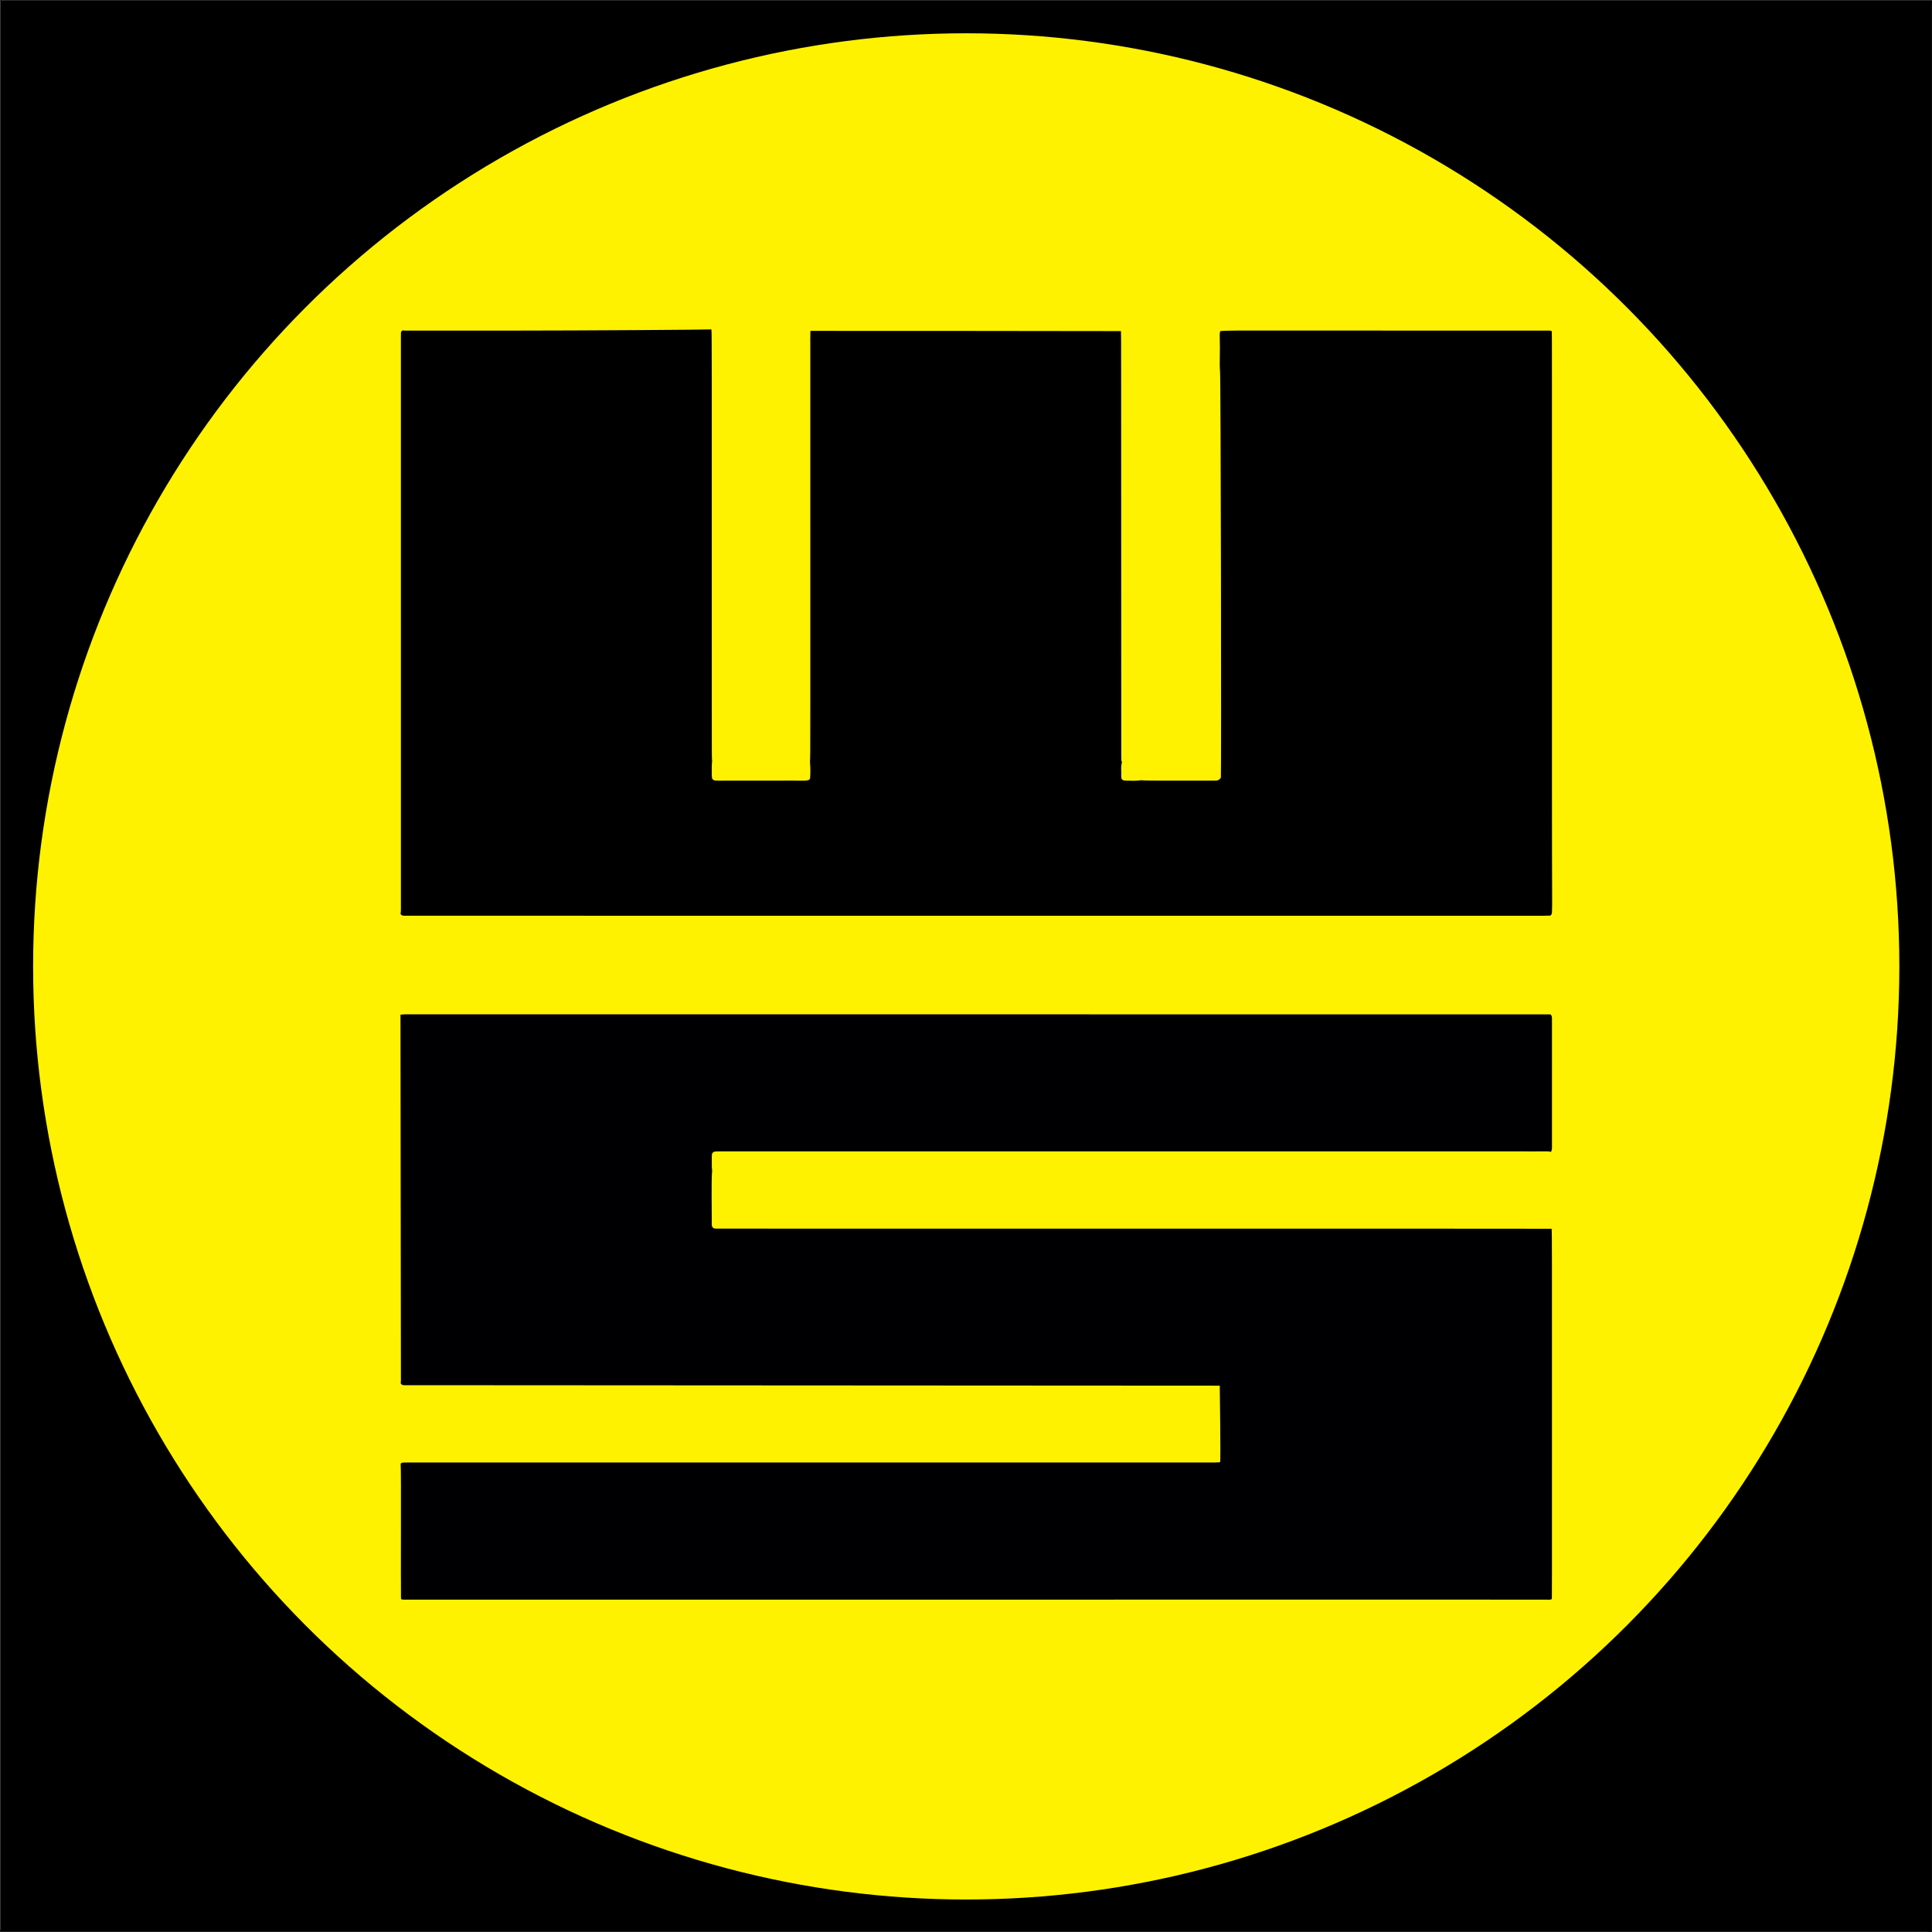
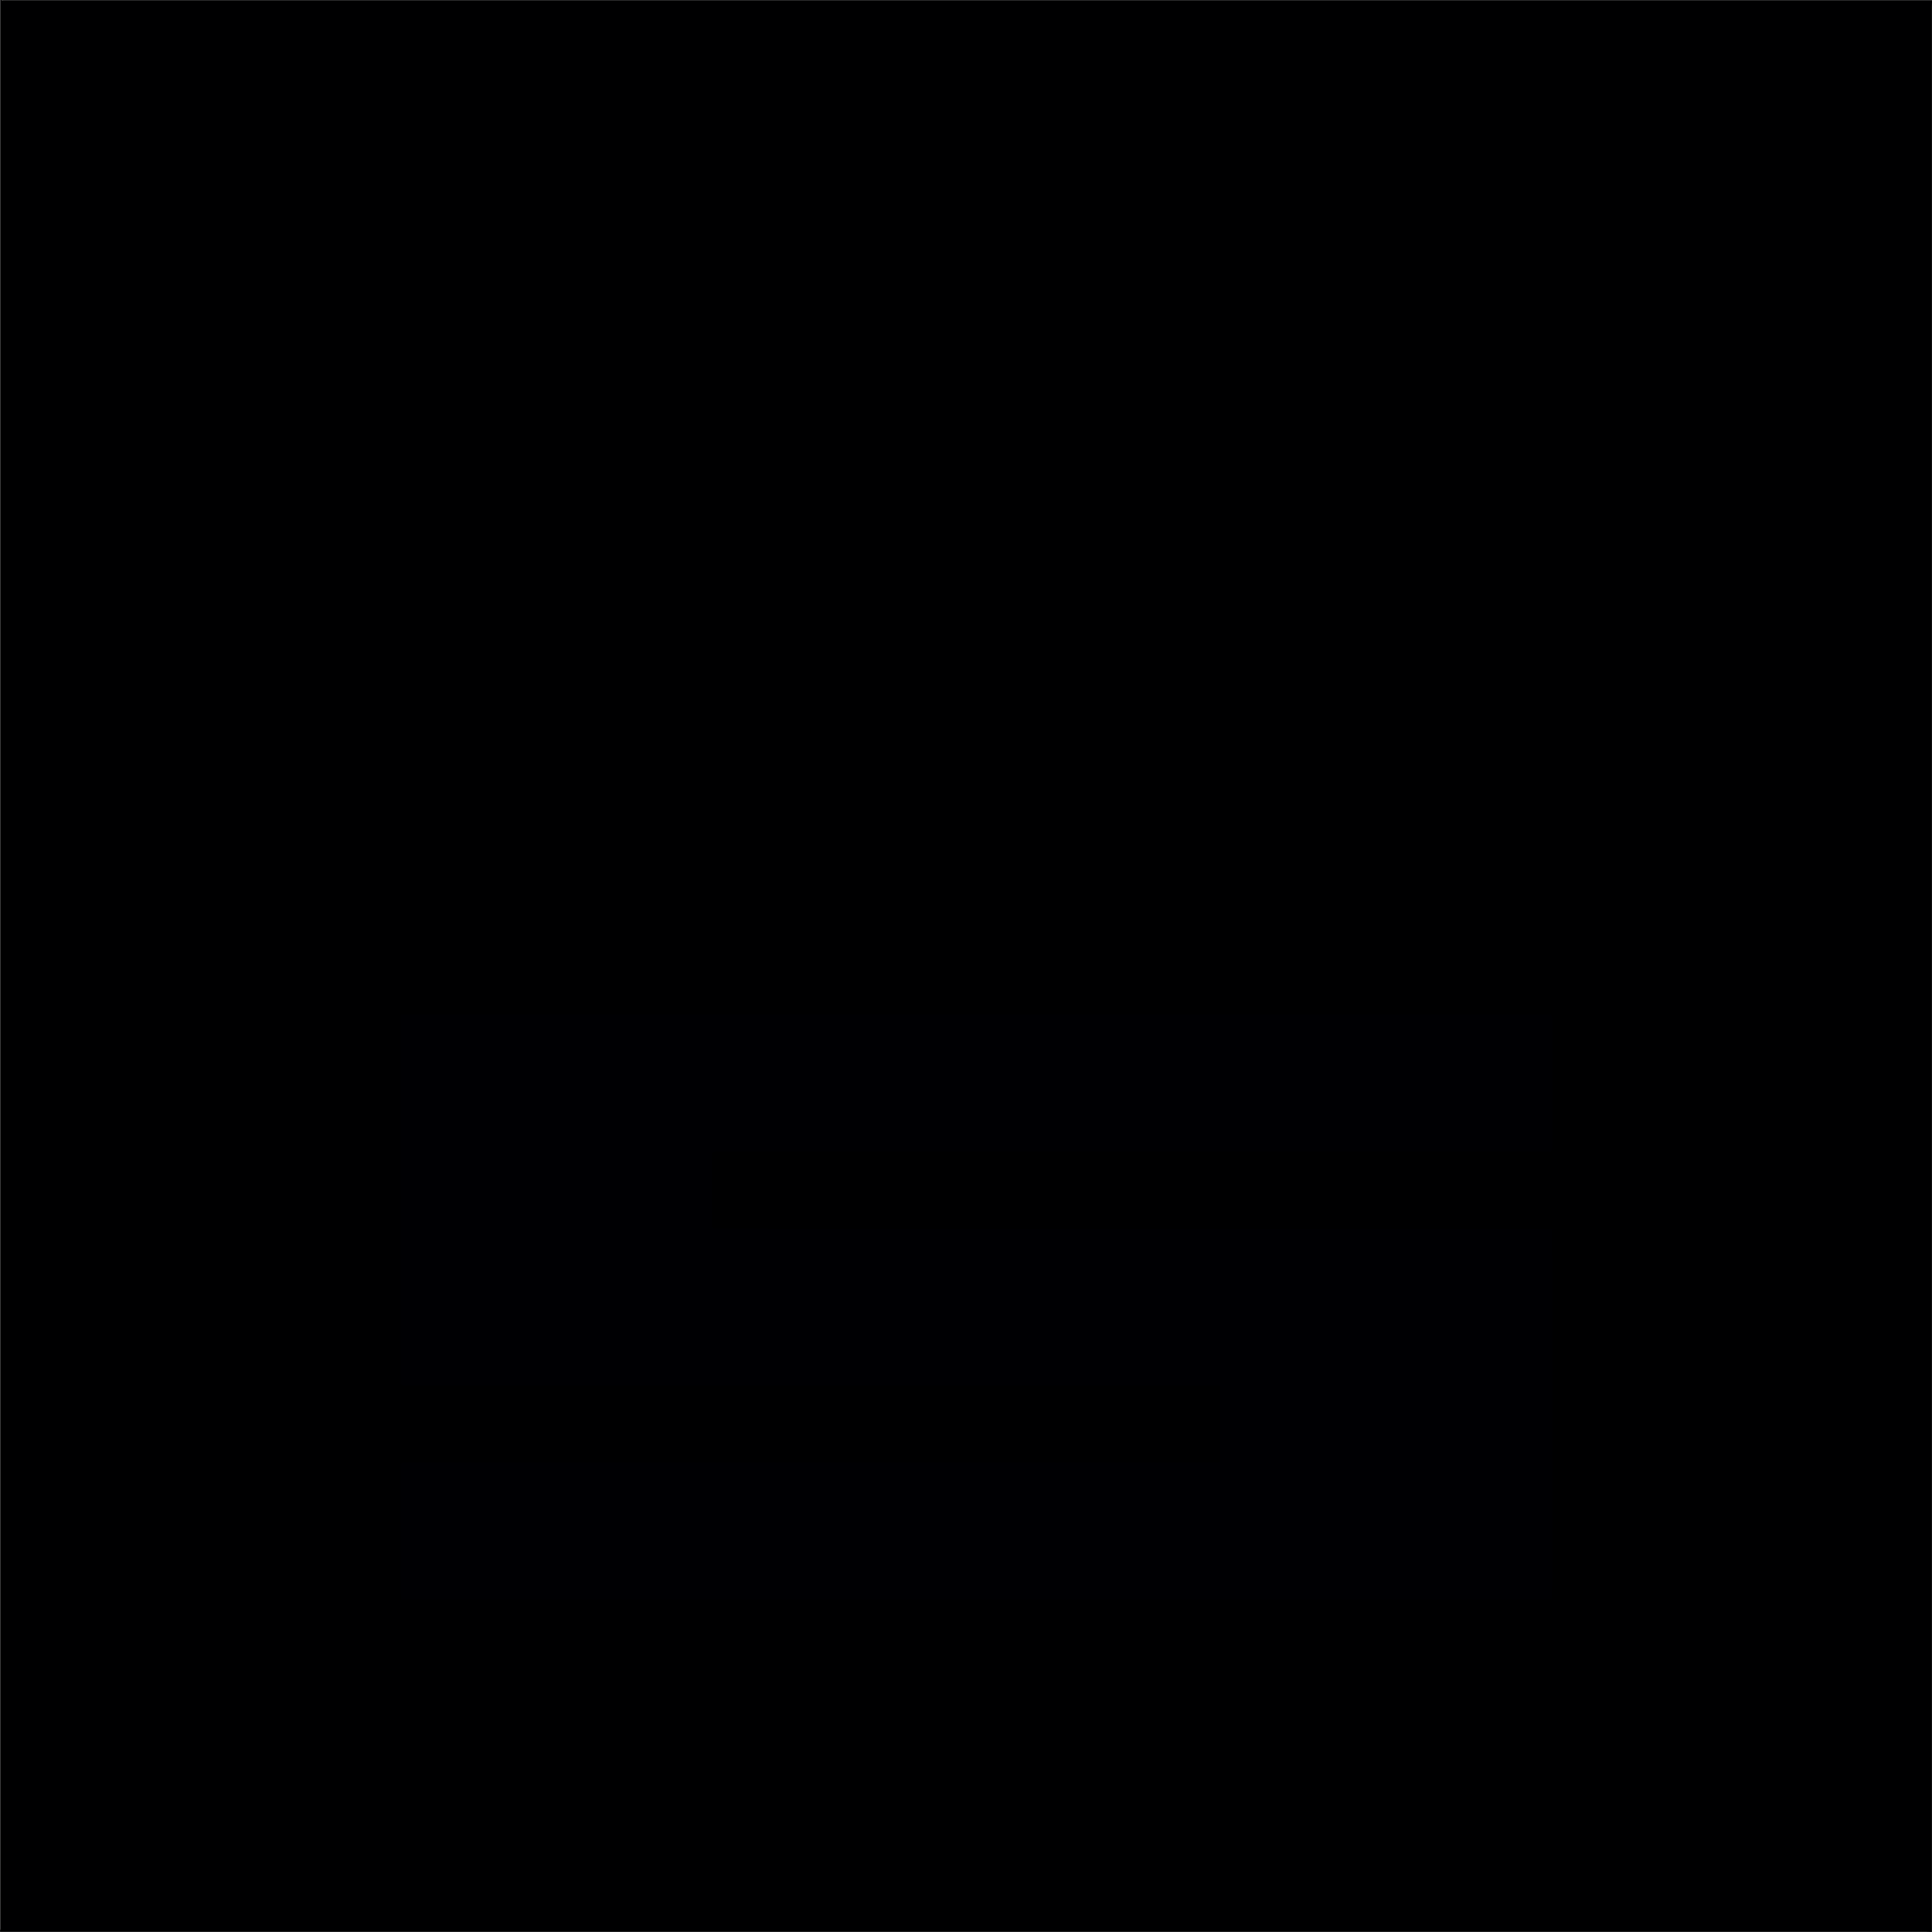
<svg xmlns="http://www.w3.org/2000/svg" version="1.1" width="3001" height="3001">
  <rect width="100%" height="100%" fill="#808080" stroke="none" />
  <svg xml:space="preserve" style="fill-rule:evenodd;clip-rule:evenodd;stroke-linejoin:round;stroke-miterlimit:2" viewBox="0 0 3001 3001">
    <path d="M1.5 0h1022.499c.24.144 0 .217 0 3.5v1020.499c-.144.24-.217 0-3.499 0H0c-.429-.257 0-.999 0-1.499V0c.257-.429 1.243.429 1.5 0" style="fill:#000001" transform="matrix(2.93 0 0 2.93 .558 .363)" />
-     <circle cx="1529.765" cy="1529.997" r="1470.003" style="fill:#fef200" transform="matrix(.986 0 0 .986 -7.49 -7.45)" />
    <path d="M207.882 174.913c.182.016.314.219.496.235.006.001.005-.012 59.122-.012 33.333.001 103.485-.461 103.979-.628.279 2.673.213 2.683.219 202.992.001 23.892-.007 23.893.172 25.881l-.166 2.108c-.009 4.837-.123 6.722.313 7.309.765 1.029.971.968 7.482.931 4.897-.028 27.718.041 35.028-.031 7.15.11 8.796.204 9.247-1.078.106-.301.393-4.72-.035-9.021.308-3.329.157-3.339.194-219.101.001-4.416-.069-4.404.044-8.811l.12-.398c.868-.055 164.218.085 164.524.125.127 1.765.073 1.768.145 202.086.009 24.893-.03 25.366.12 25.899.038.132.233.178.27.31-.621 2.857-.391 2.873-.389 5.791.002 3.079-.353 4.204 2.732 4.233 4.006.037 4.004.212 7.996-.219 2.429.236 2.433.212 37.005.209.243 0 2.758 0 3.038-.064 1.368-.312 2.035-1.418 2.05-1.629.271-3.744-.003-215.416-.464-215.416-.351-5.095.147-8.443-.147-19.105-.035-1.249.315-2.046.327-2.121.338-.038 1.634-.218 9.162-.267 6.653.035 153.726.006 162.034.015 1.865.001 3.69-.091 4.34.182.113.047.076.266.189.314.092 1.986.082 1.987.082 242.868 0 59.775.227 59.776.001 64.969-.062 1.399-.73 1.607-.82 1.803-1.661.077-2.51.117-20.789.088-9.349-.014-586.413.016-586.979-.015-.844-.046-.792-.21-1.414-.374-.036-.252-.373-.392-.409-.644-.033-.224.185-.194.185-2.826l-.007-303.002c0-1.724.032-1.712.076-2.701z" style="fill:#000001" transform="matrix(2.93 0 0 2.93 16.558 .363)" />
    <path d="M206.667 537.798c2.111-.22 2.103-.199 5.833-.199 600.509.009 600.509.01 603.857.044.083.21.701.466.755 1.886.003.078.003.079.003.973.003 5.438.032 65.985-.005 67.972-.024 1.329-.494 1.957-.526 2.085-.399-.054-.777-.218-1.175-.272-.513-.07-6.366-.012-6.919-.007-2.998.03-2.983-.004-5.99-.004H383.495c-10.303.017-10.599-.258-11.48.923-.436.584-.319 2.401-.308 7.313l.18 2.117c-.217 2.219-.38 3.876-.189 27.868.006.712-.199 2.507 1.833 2.703 1.26.122 440.038-.044 443.681.083.083.435-.697.027-.295-.004.218 2.391.194 12.436.194 96.221 0 97.908.007 97.908-.053 99.907-.094.035-.046.233-.141.267-1.337.491-1.797.283-2.374.229-.345-.033-.693.004-1.04.005l-53.003-.019-552.167.028-1.154-.143-.26-.535c-.171-8.935.162-67.023-.162-71.445.248-.084.4-.36.648-.444.503-.172 1.189-.145 15.095-.145 33.28.001 415.239.009 415.994-.001 1.784-.024 2.678-.165 2.678-.165.405.104-.186-40.569-.186-40.569-.597.322-.908.49-1.035.56-.405.219 1.028-.553 1.035-.56-4.821-.036 2.646-.005 0 0-15.568-.021-431.898-.213-432.452-.248-1.358-.086-1.221-.423-1.77-.964.06-.883.121-.865.119-1.765 0-.197-.194-193.495-.216-193.695" style="fill:#000003" transform="matrix(2.93 0 0 2.93 16.558 .363)" />
  </svg>
  <style>@media (prefers-color-scheme: light) { :root { filter: none; } }
@media (prefers-color-scheme: dark) { :root { filter: none; } }
</style>
</svg>